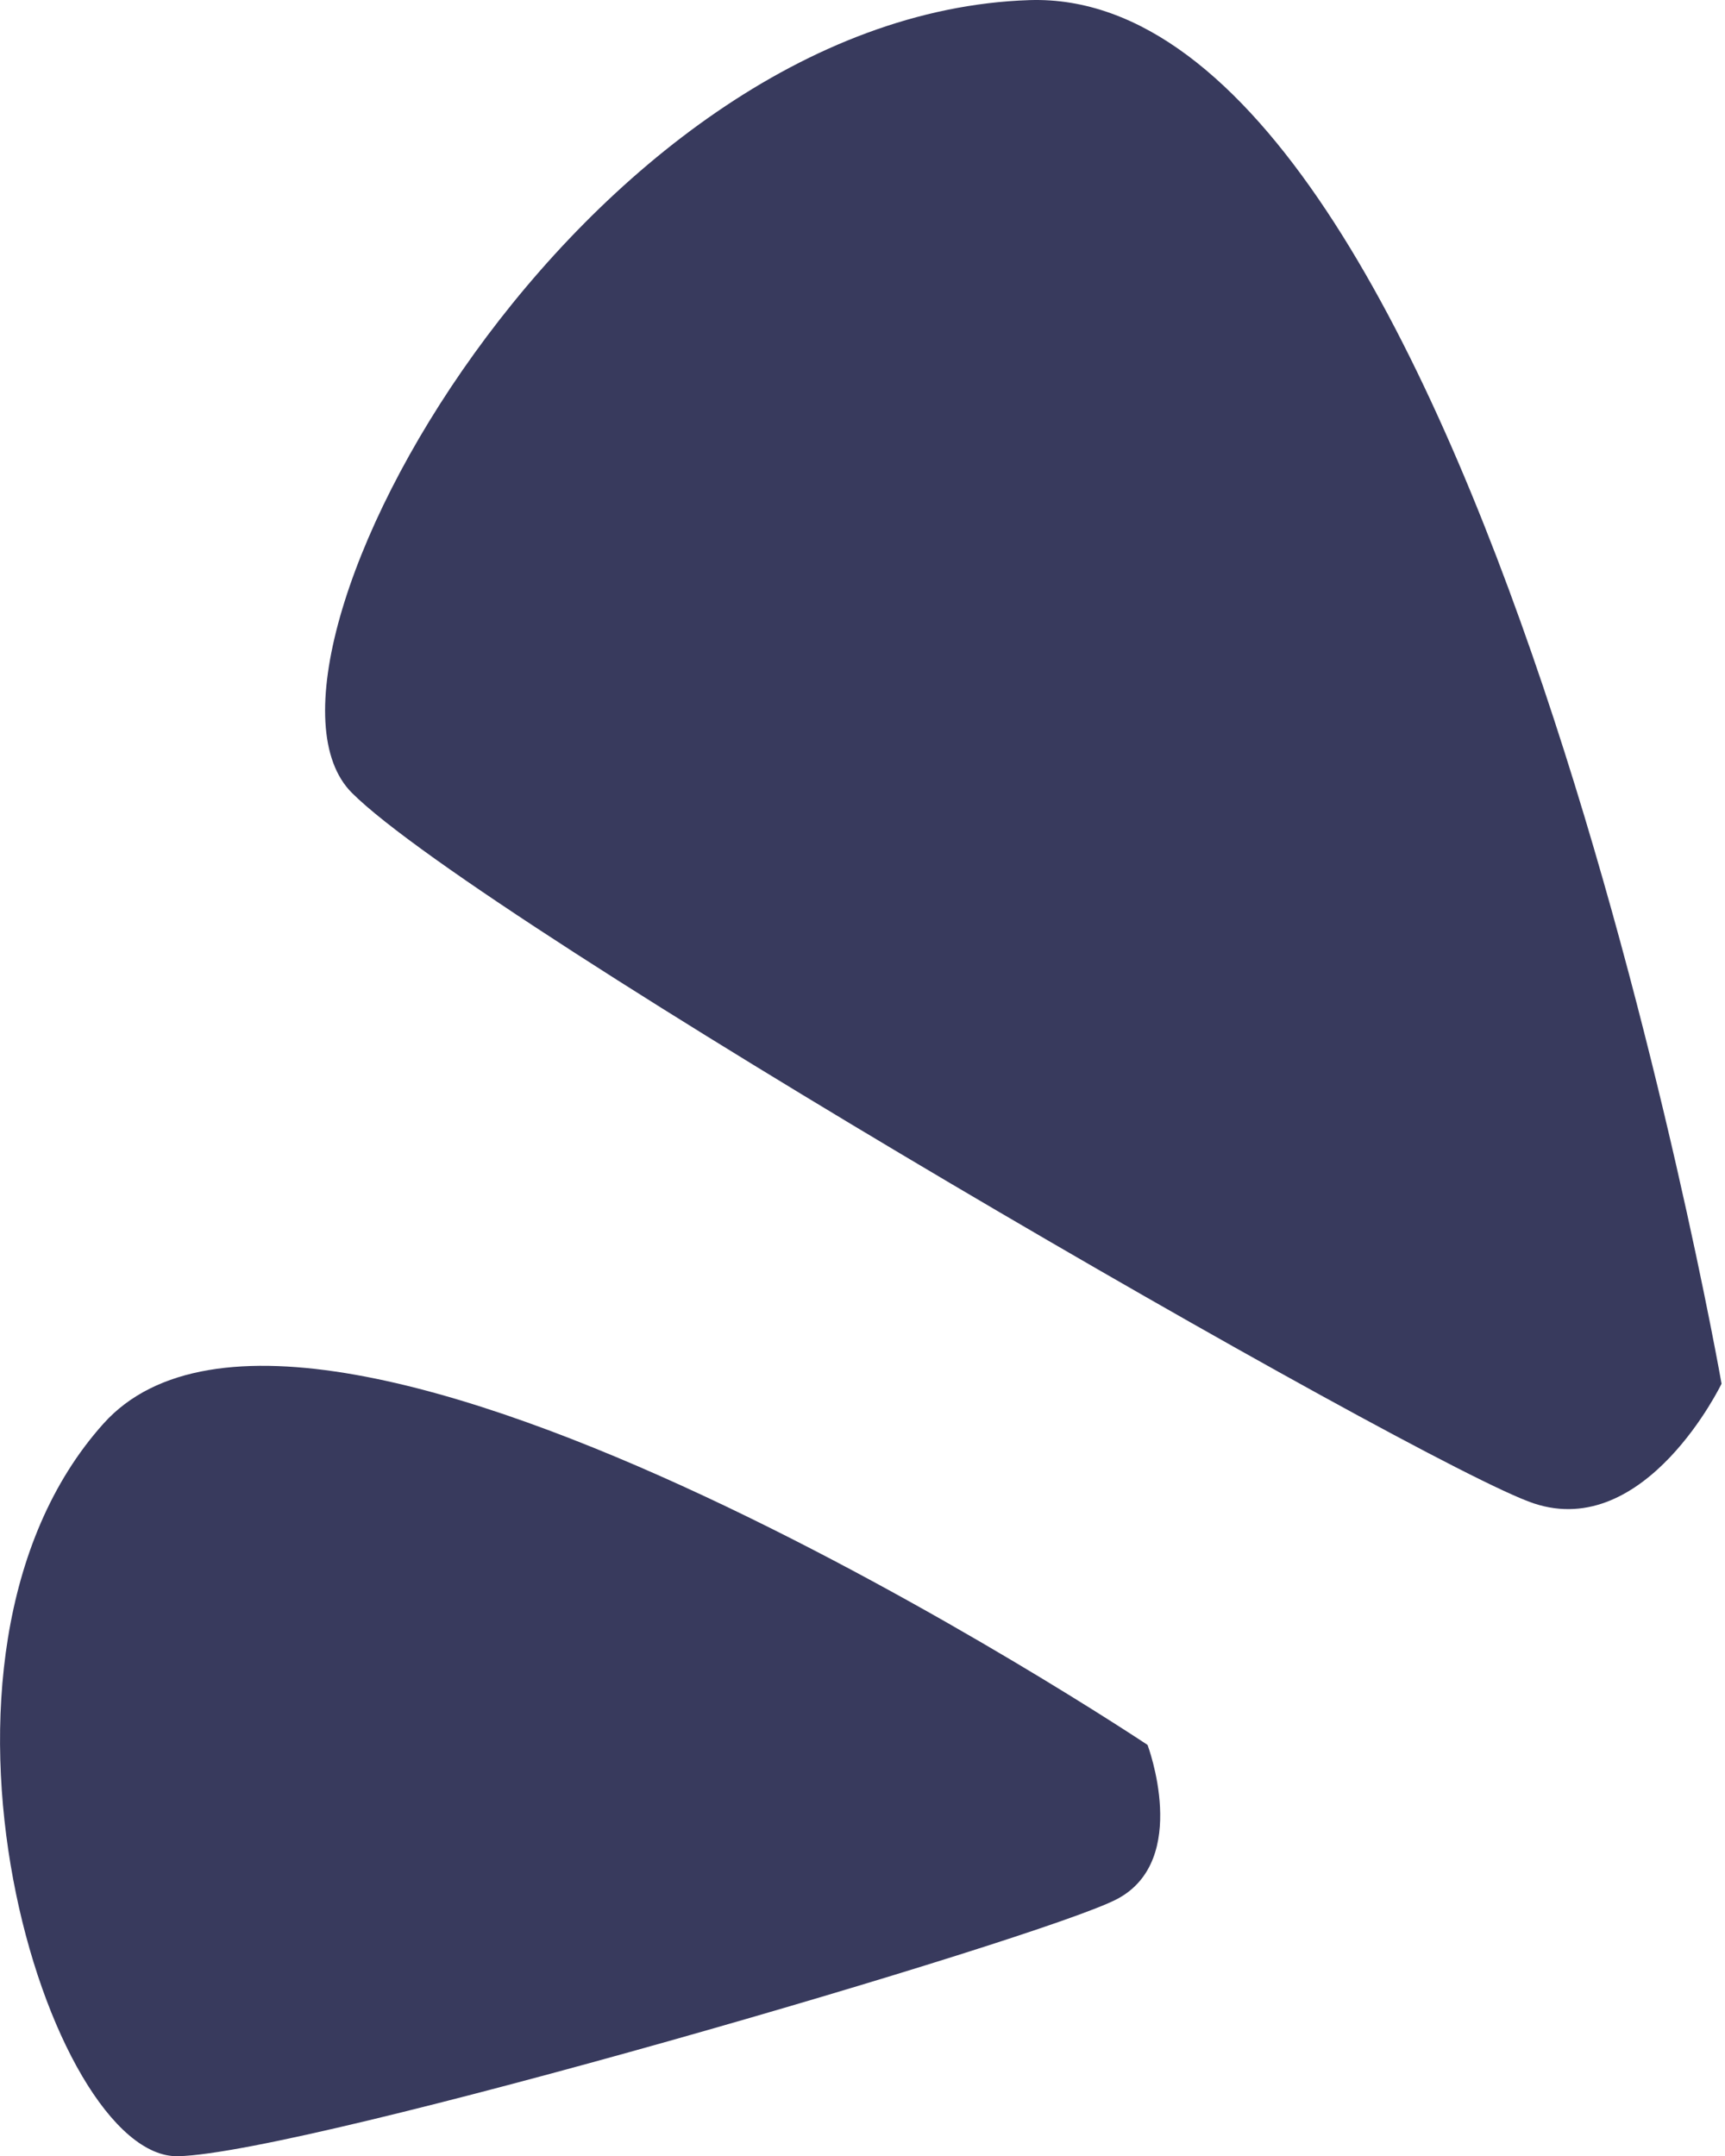
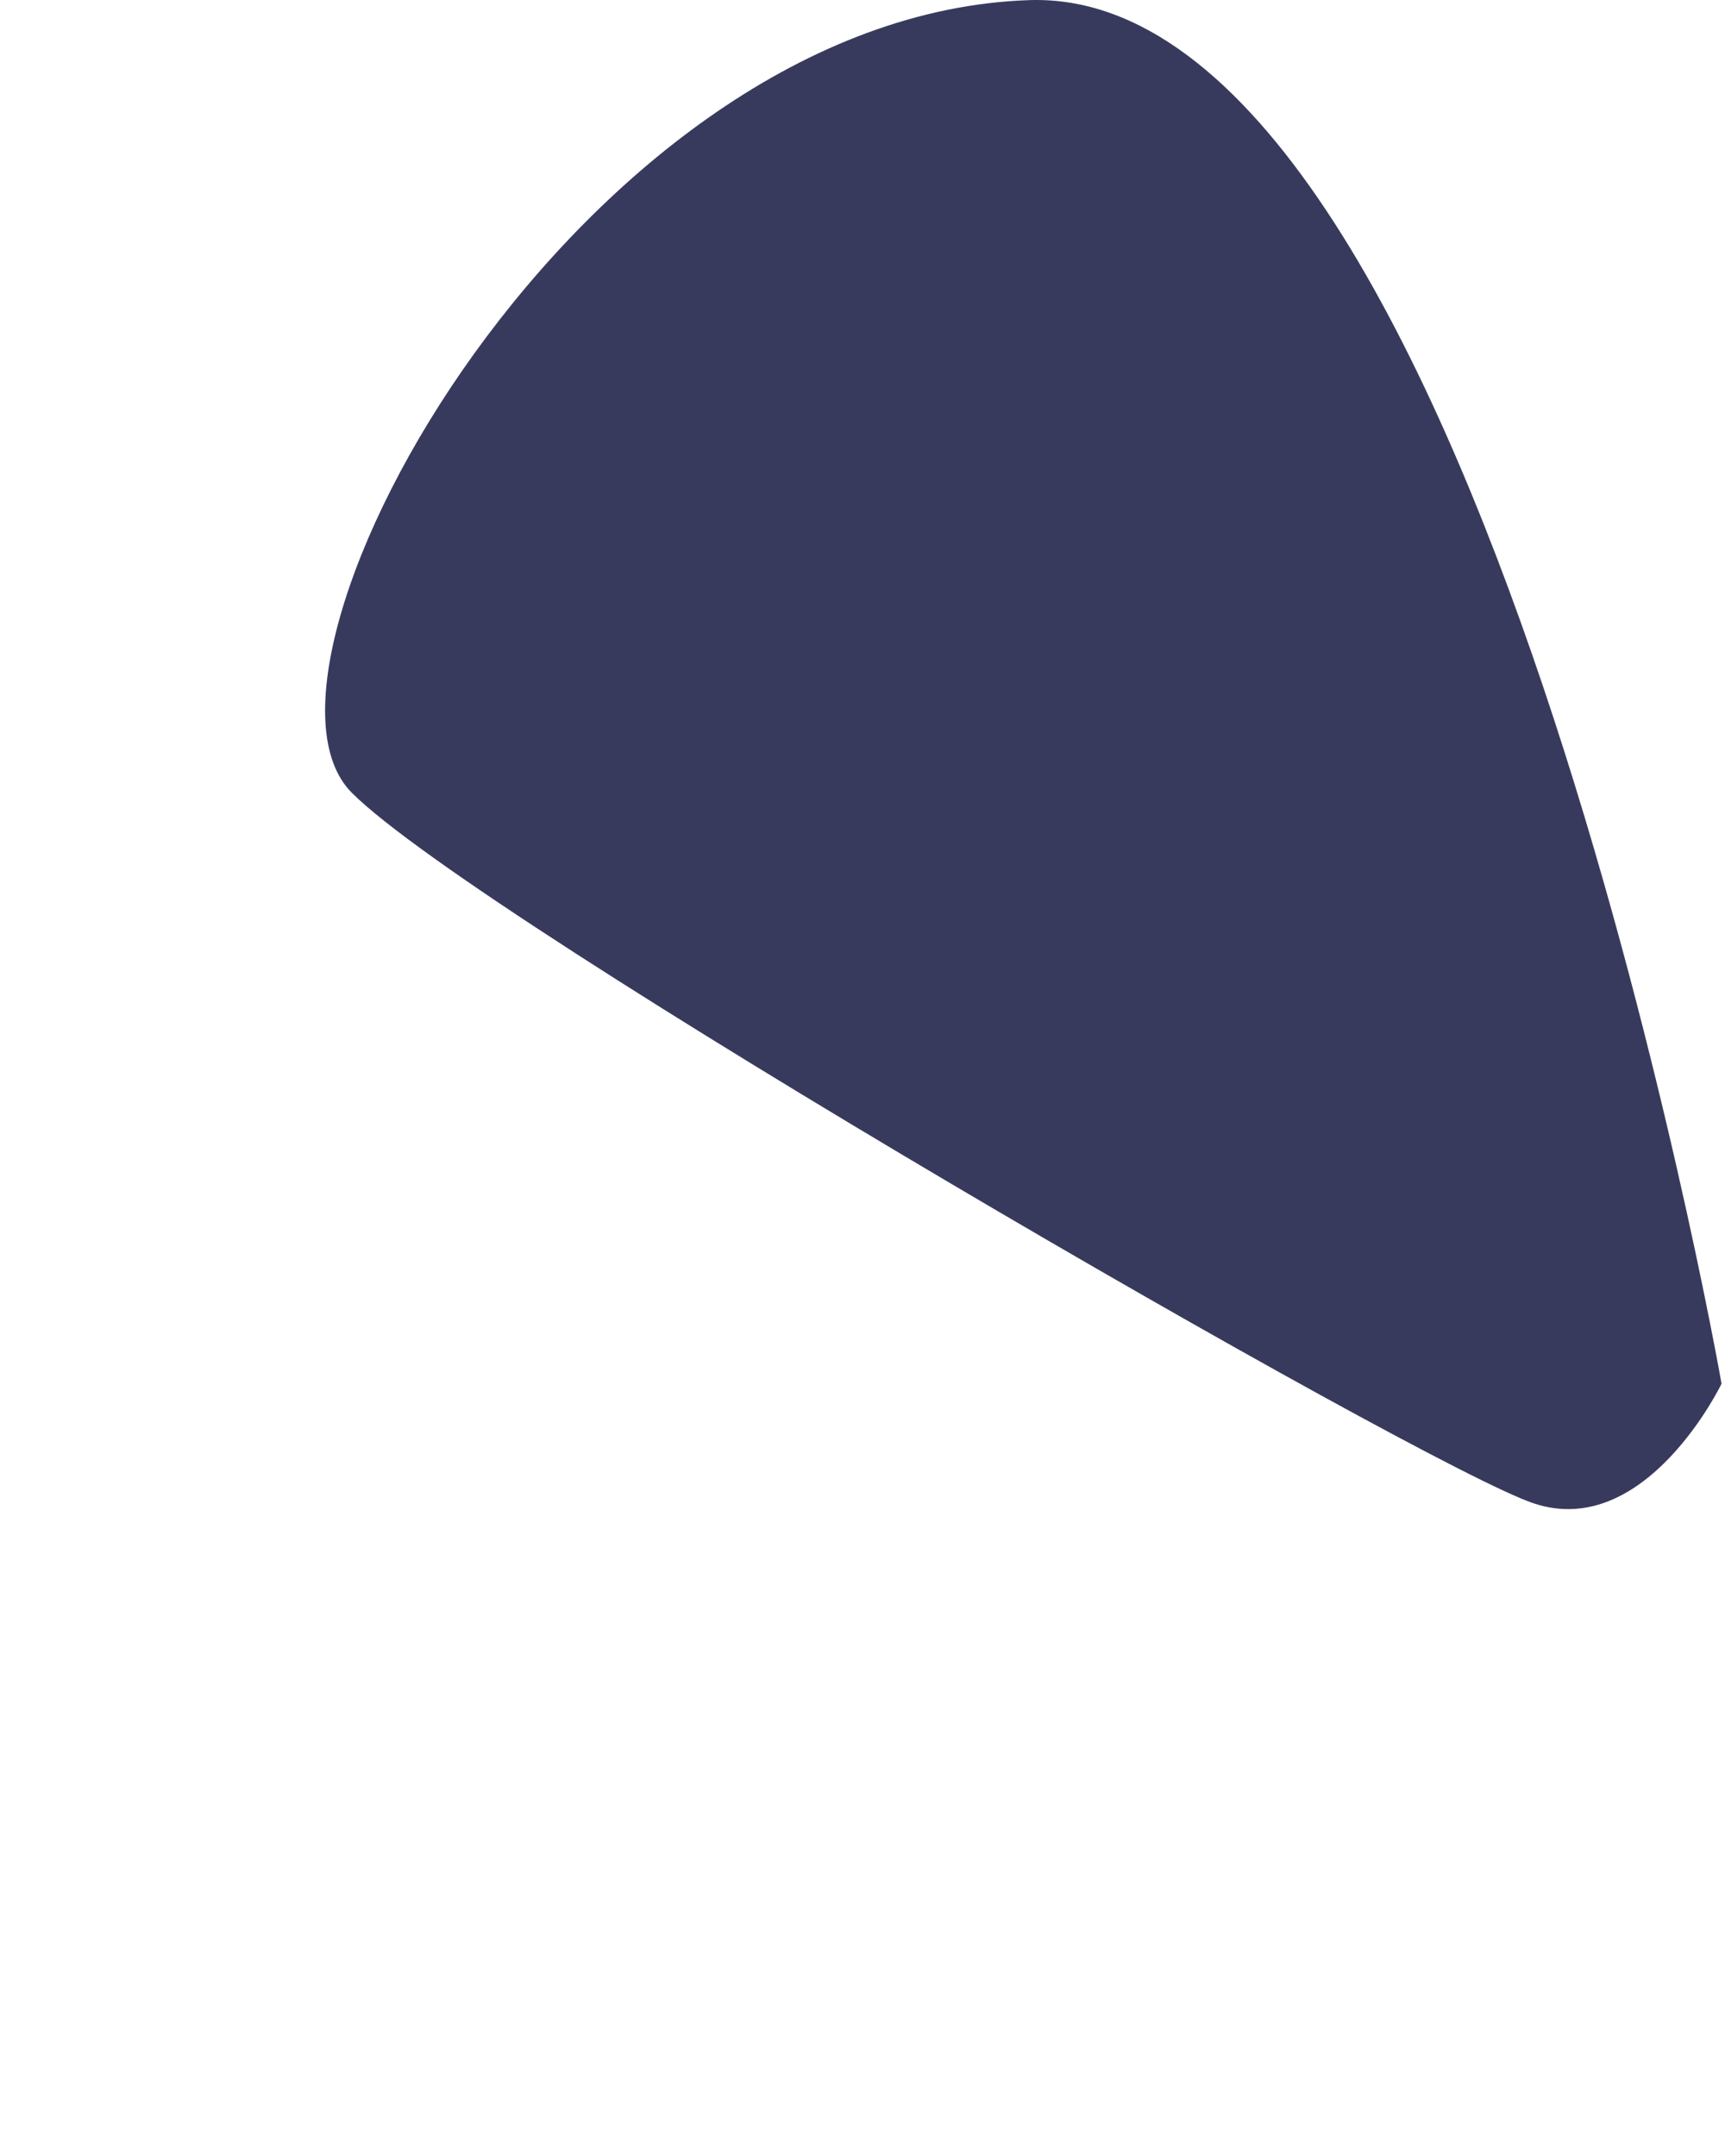
<svg xmlns="http://www.w3.org/2000/svg" width="16" height="20" viewBox="0 0 16 20" fill="none">
  <path fill-rule="evenodd" clip-rule="evenodd" d="M15.968 12.836C15.968 12.836 13.694 -0.131 9.549 0.001C5.403 0.136 2.06 6.152 3.264 7.355C4.467 8.558 13.186 13.599 14.226 13.946C15.266 14.292 15.968 12.836 15.968 12.836Z" fill="#383A5D" />
-   <path fill-rule="evenodd" clip-rule="evenodd" d="M10.643 16.186C10.643 16.186 2.91 11.026 0.958 13.208C-0.994 15.39 0.45 20.029 1.652 20.002C2.854 19.974 9.677 17.979 10.362 17.616C11.046 17.254 10.644 16.187 10.644 16.187L10.643 16.186Z" fill="#383A5D" />
</svg>